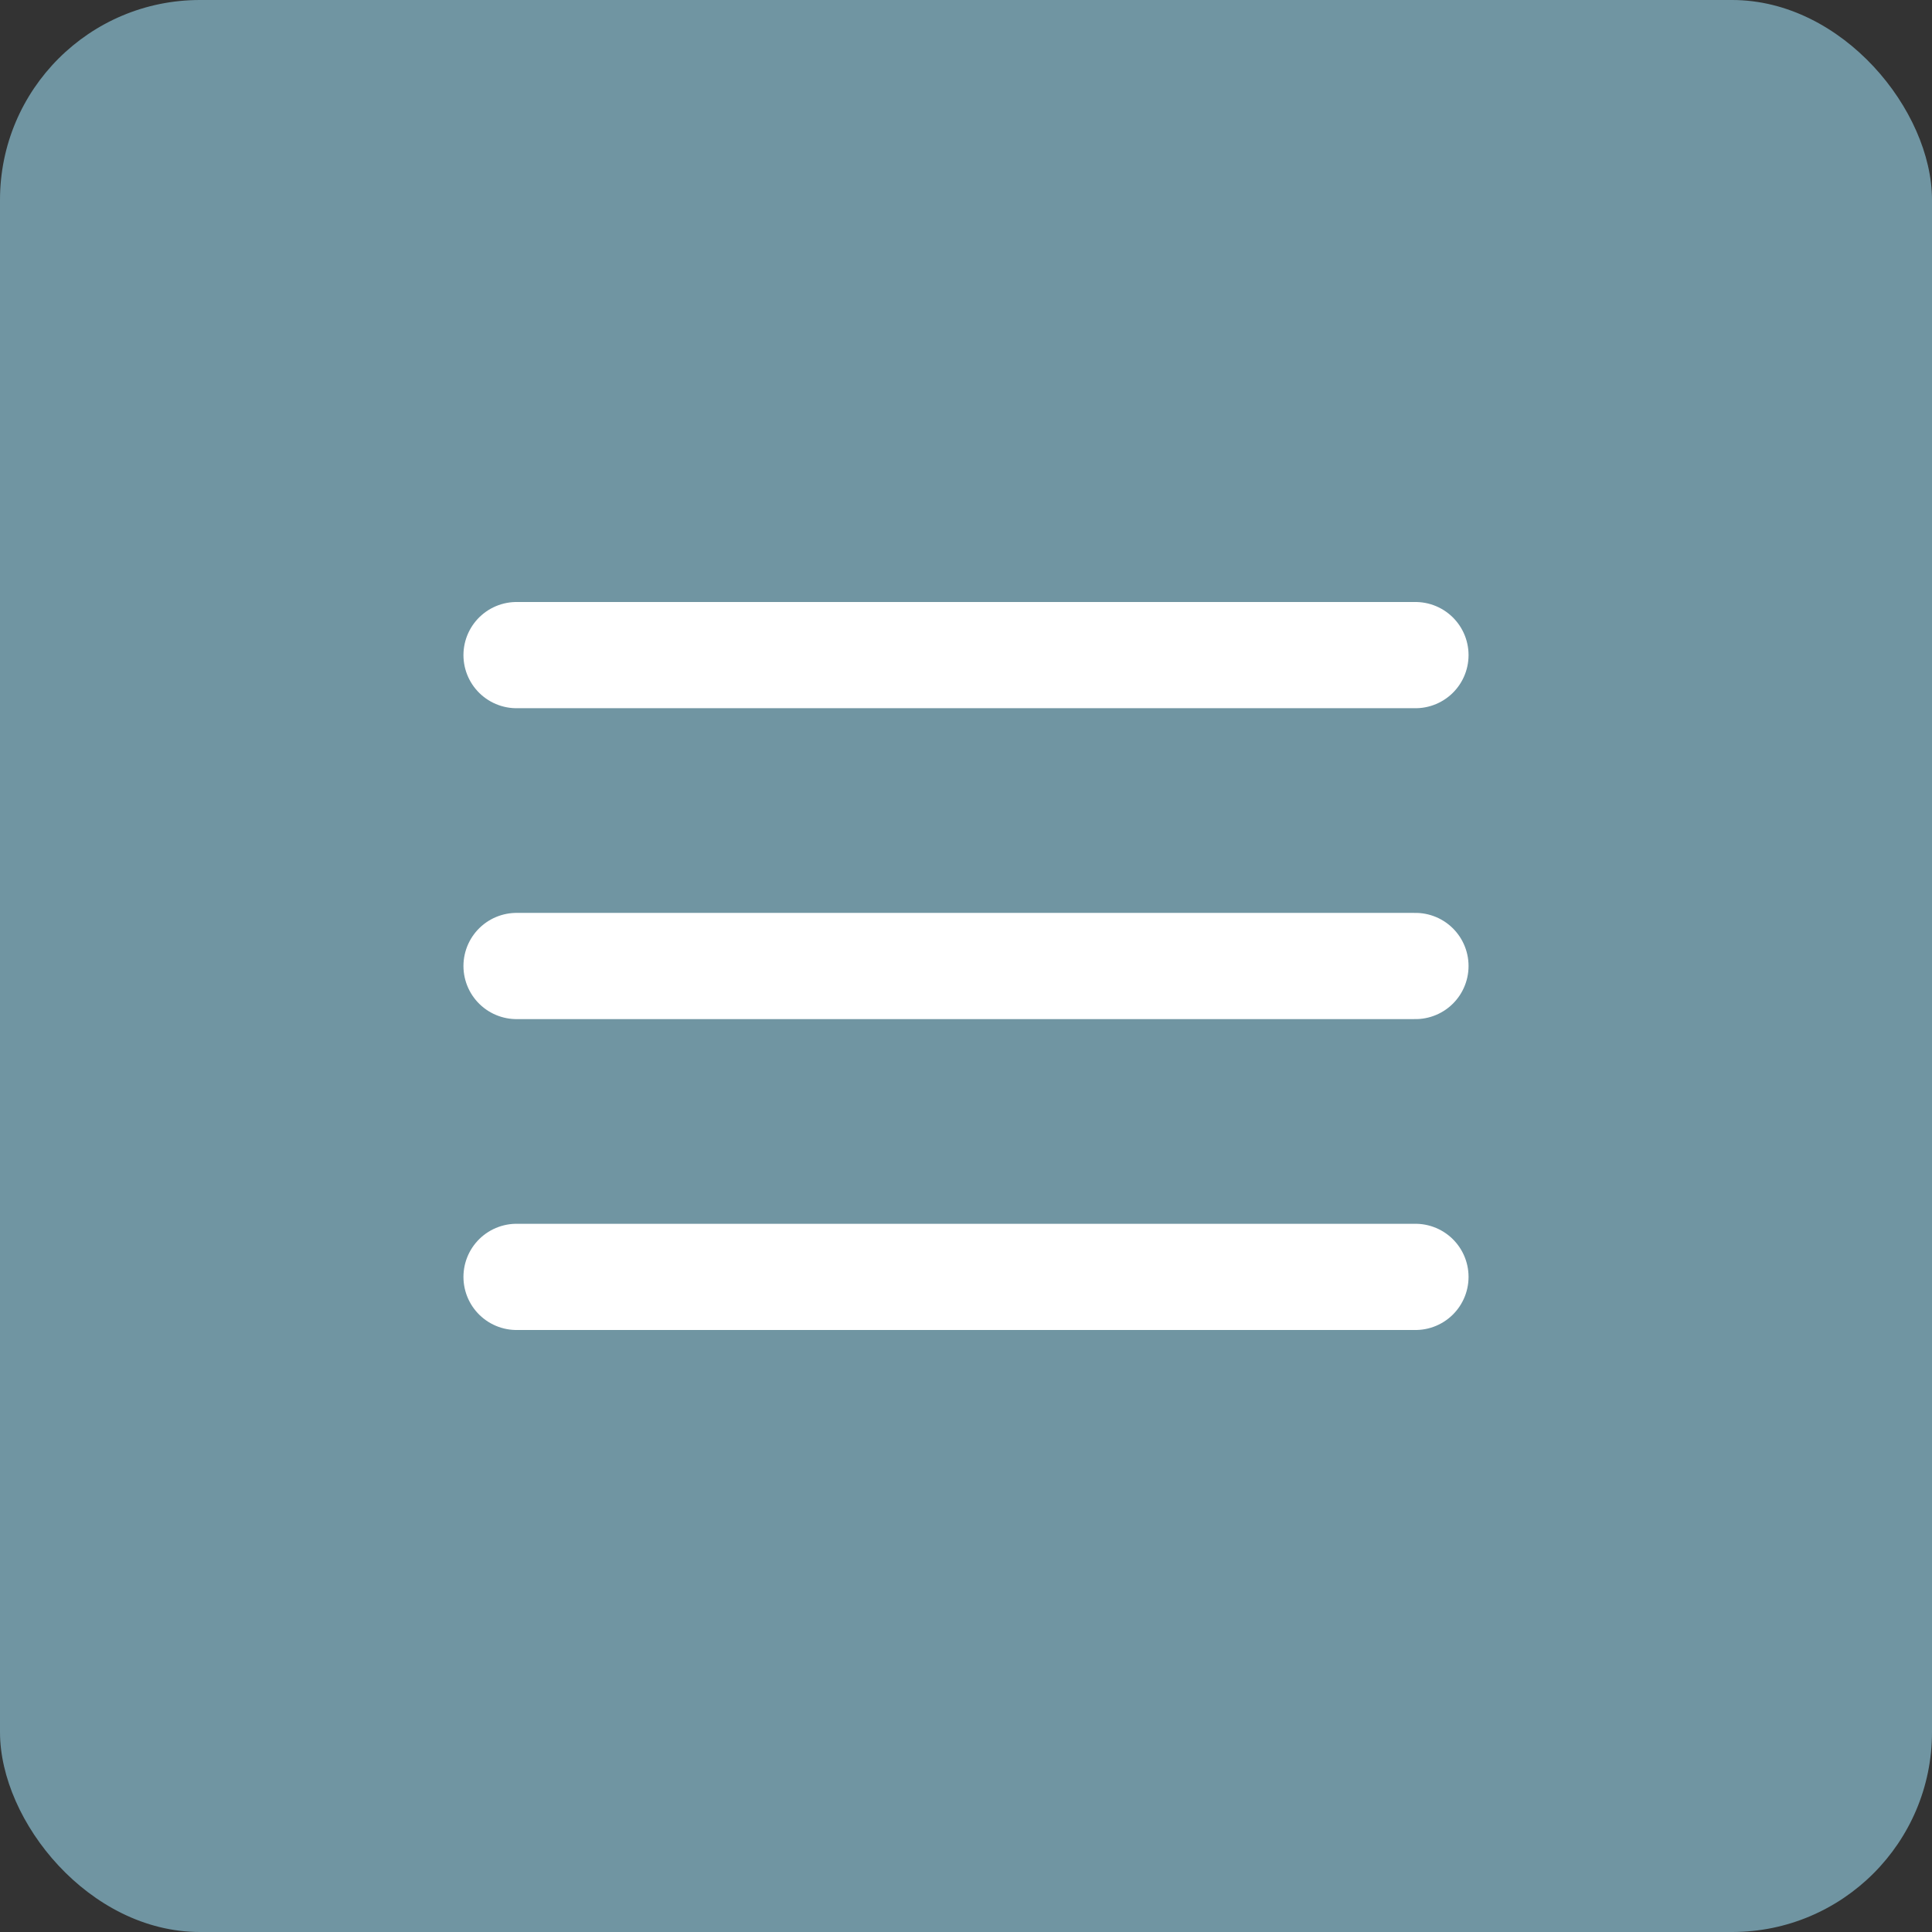
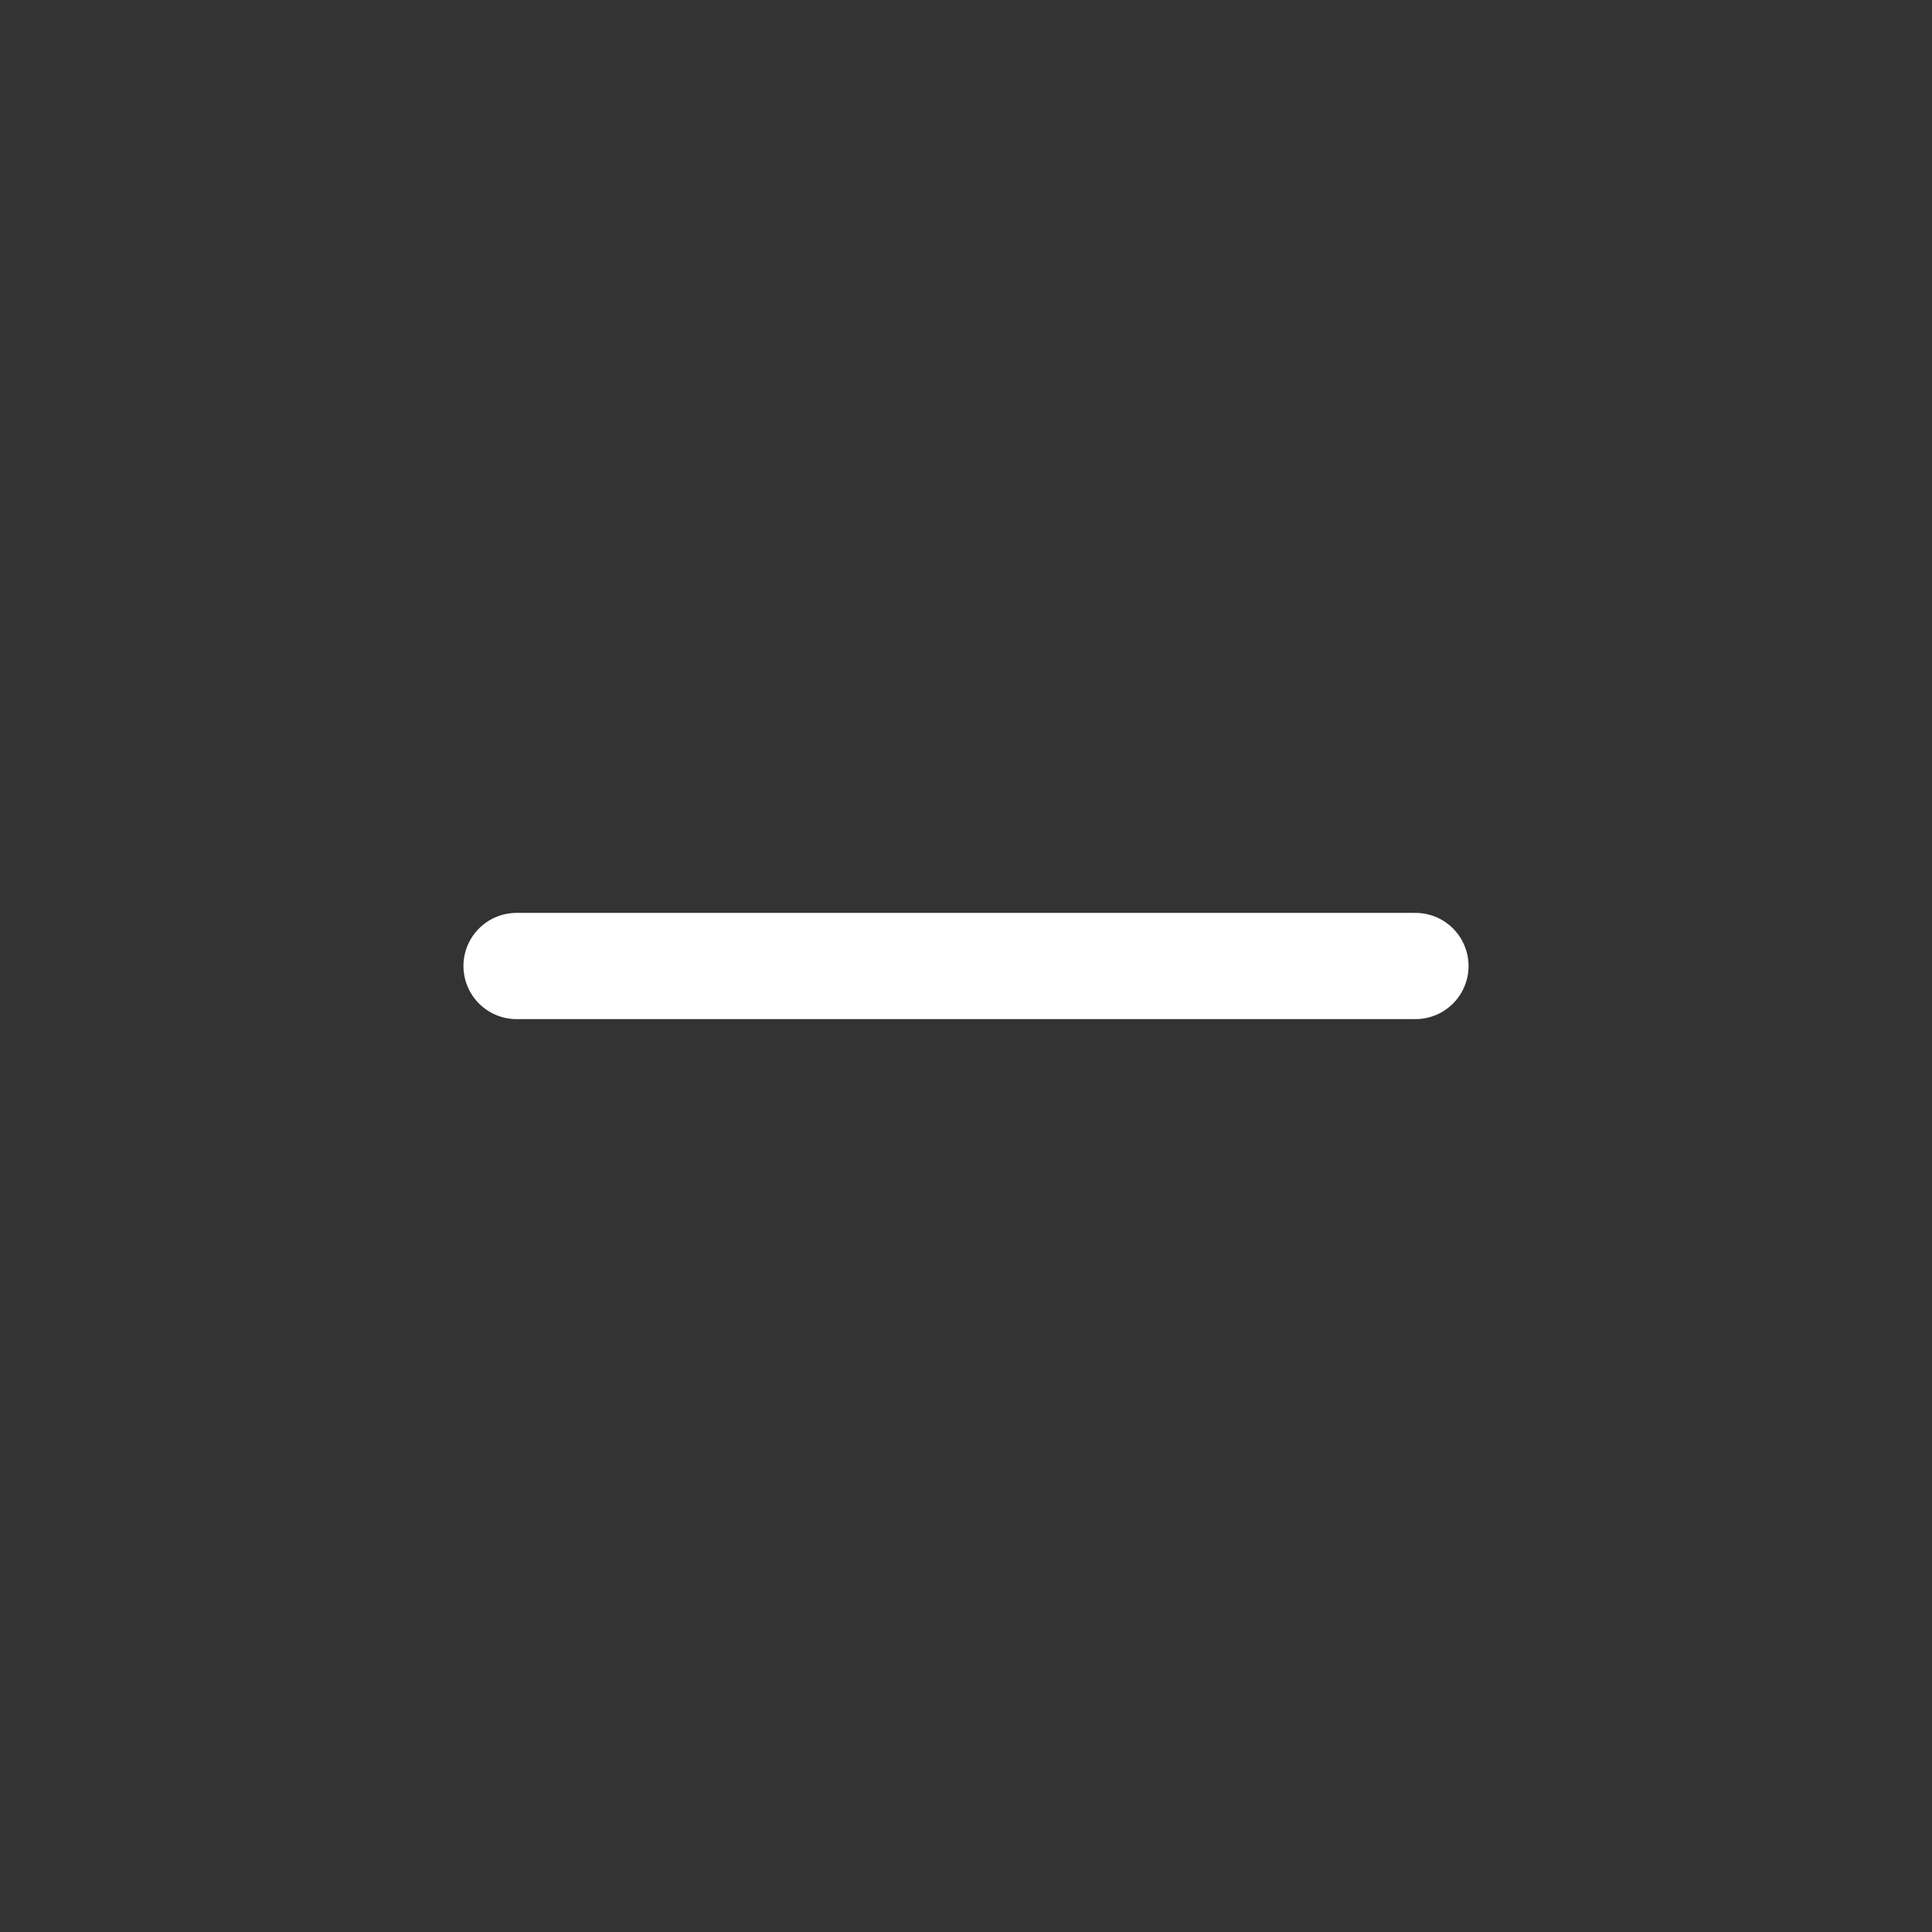
<svg xmlns="http://www.w3.org/2000/svg" id="Capa_1" data-name="Capa 1" viewBox="0 0 291.02 291.02">
  <rect x="0" y="0" width="291.02" height="291.02" fill="#333333" stroke="none" />
  <defs>
    <style>
      .cls-1 {
        fill: #7095a2;
      }

      .cls-2 {
        fill: none;
        stroke: #fff;
        stroke-linecap: round;
        stroke-width: 16px;
      }
    </style>
  </defs>
  <g id="Grupo_1073" data-name="Grupo 1073">
-     <rect id="Rectángulo_888-2" data-name="Rectángulo 888-2" class="cls-1" width="291.02" height="291.02" rx="30.11" ry="30.11" />
-   </g>
-   <line id="Línea_42" data-name="Línea 42" class="cls-2" x1="213.21" y1="192.34" x2="77.81" y2="192.34" />
+     </g>
  <line id="Línea_43" data-name="Línea 43" class="cls-2" x1="213.21" y1="145.51" x2="77.81" y2="145.51" />
-   <line id="Línea_44" data-name="Línea 44" class="cls-2" x1="213.21" y1="98.68" x2="77.81" y2="98.68" />
</svg>